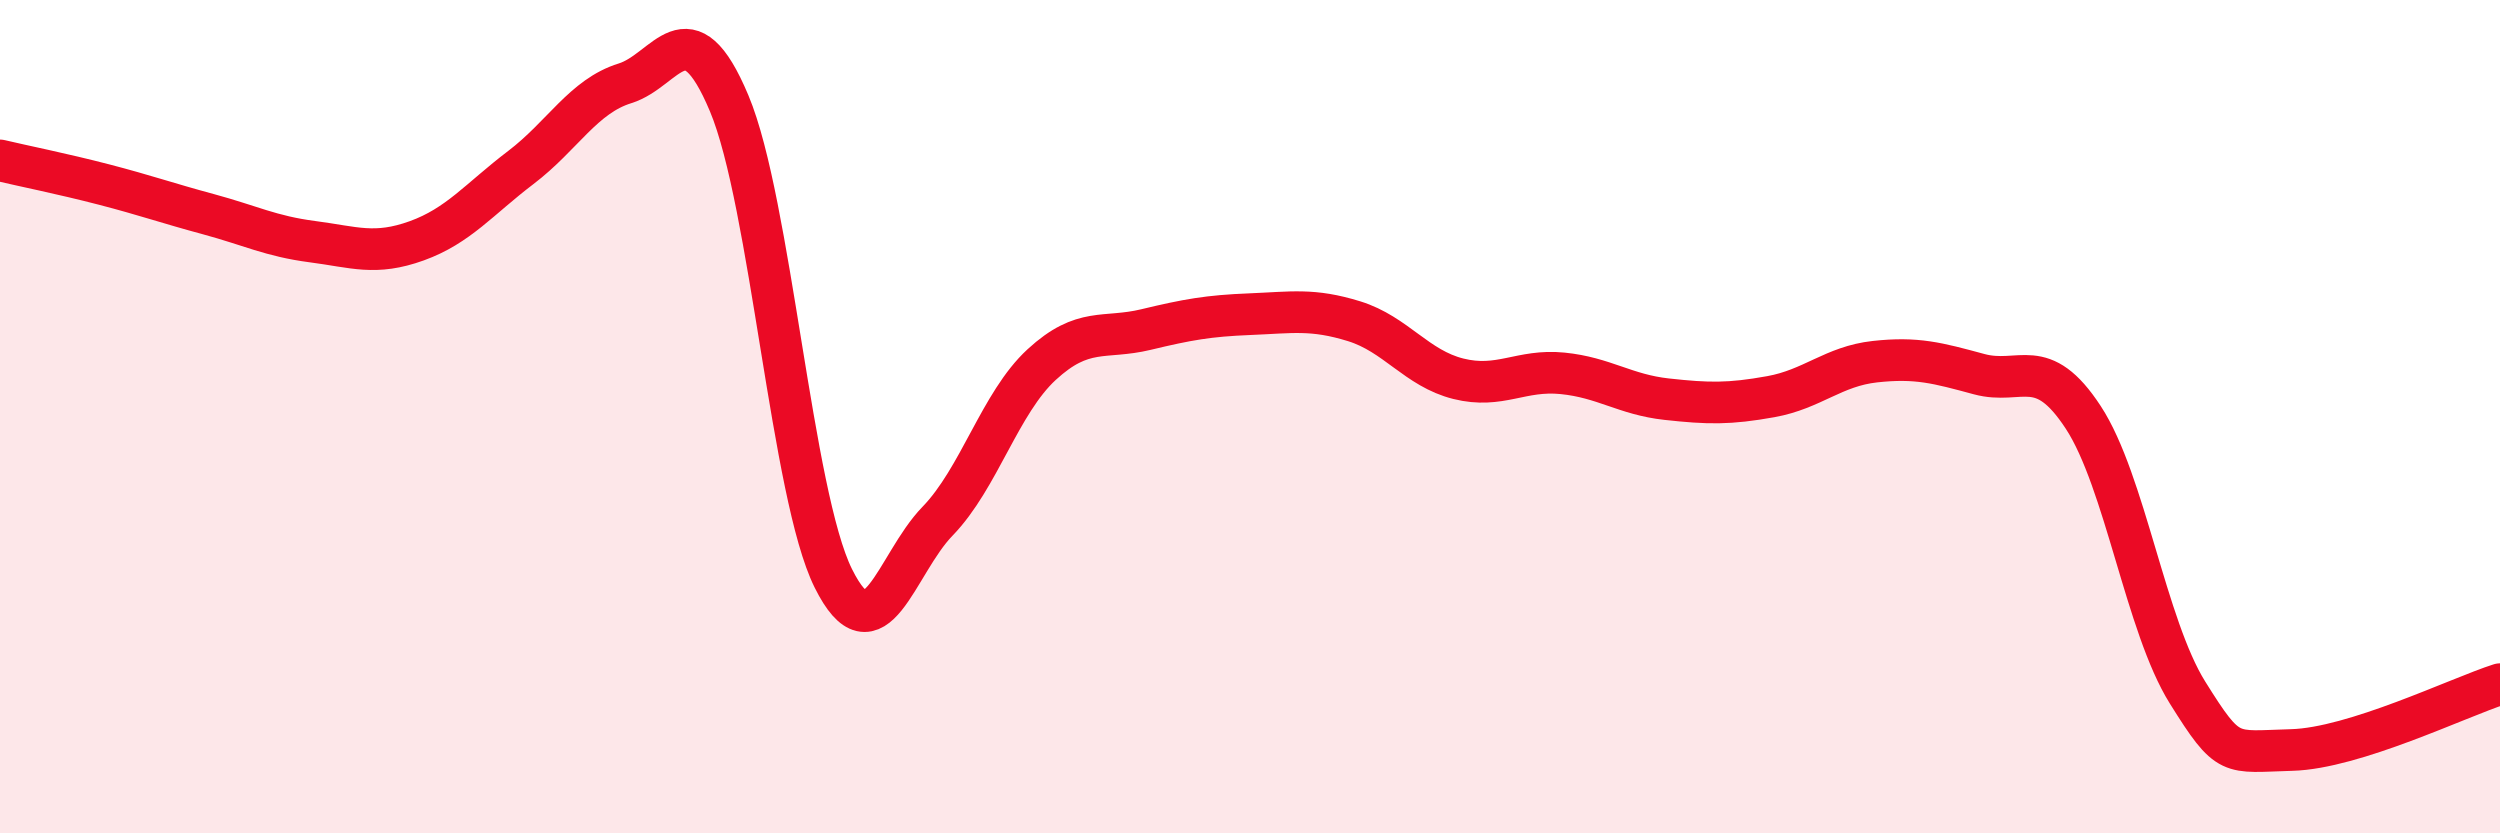
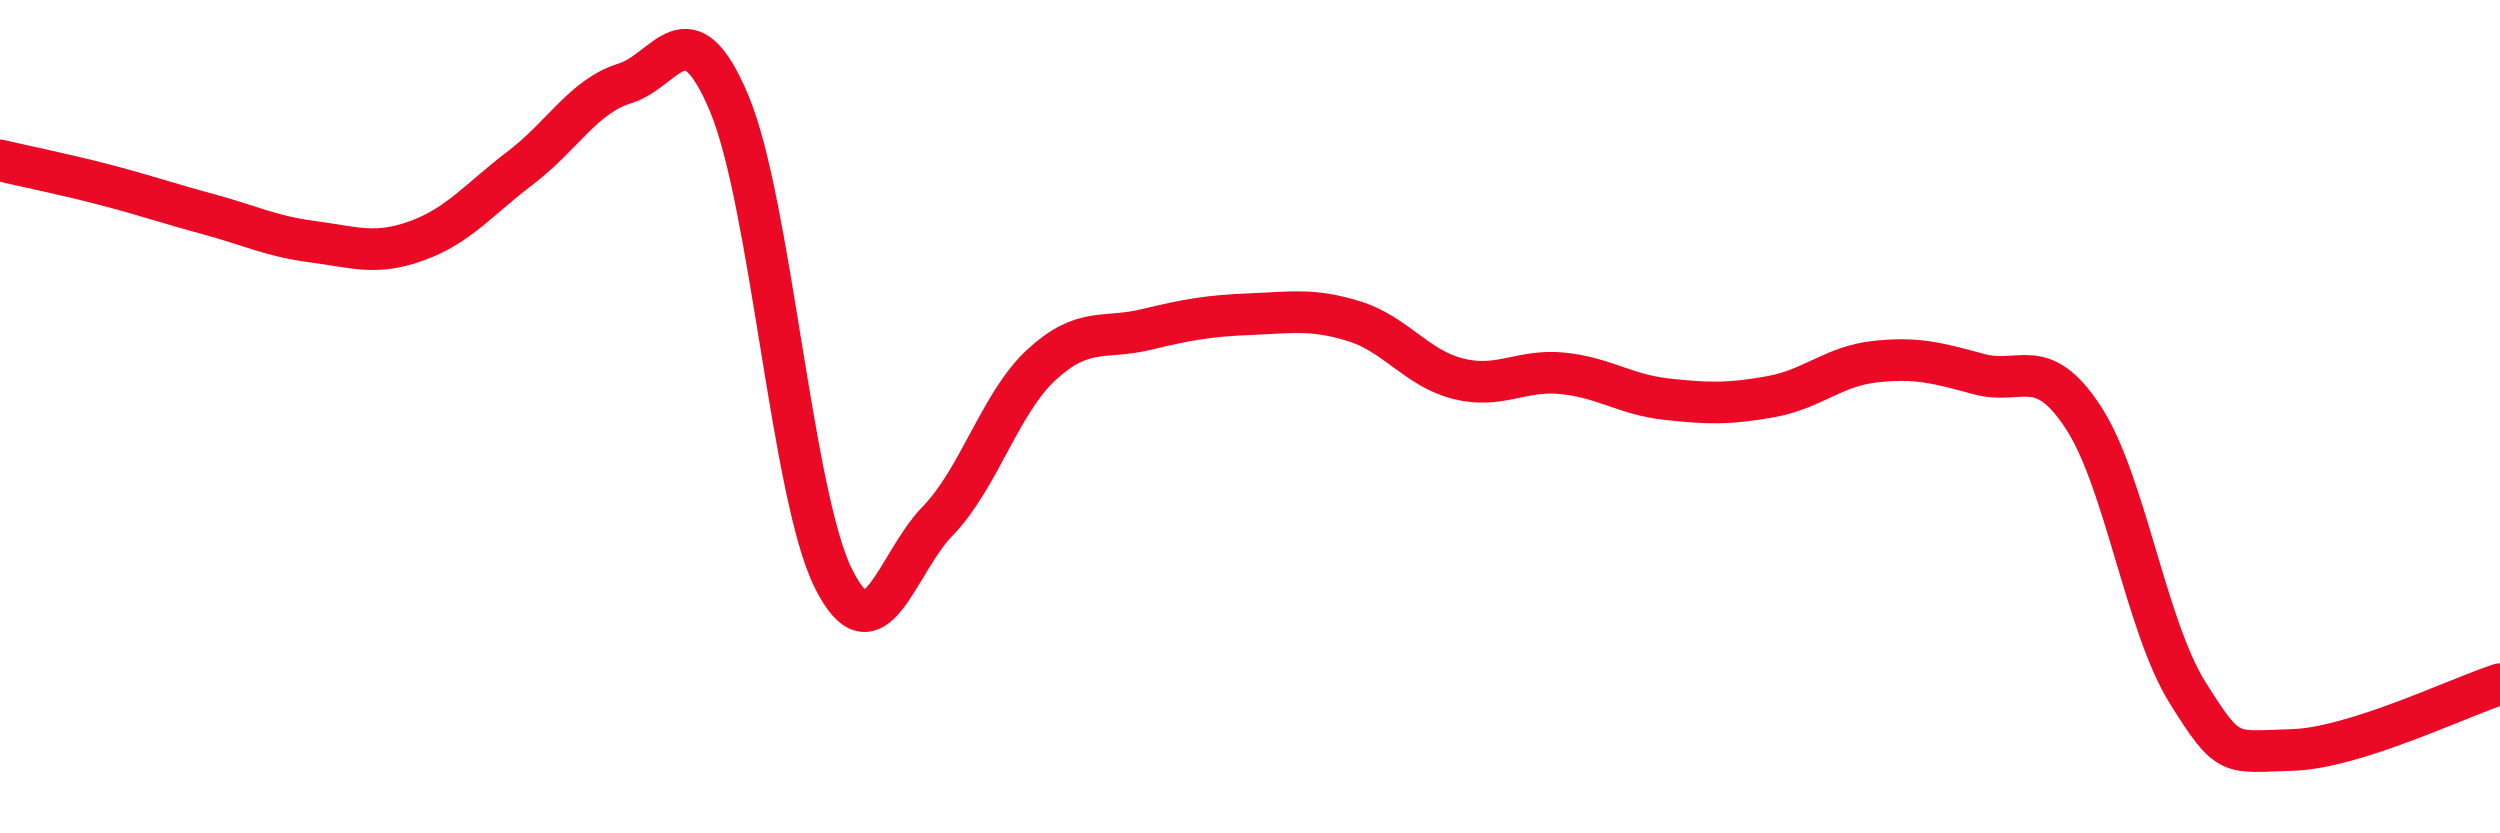
<svg xmlns="http://www.w3.org/2000/svg" width="60" height="20" viewBox="0 0 60 20">
-   <path d="M 0,3.85 C 0.5,3.97 1.5,4.17 2.5,4.43 C 3.5,4.69 4,4.87 5,5.14 C 6,5.41 6.5,5.67 7.5,5.8 C 8.5,5.93 9,6.14 10,5.78 C 11,5.42 11.5,4.78 12.5,4.02 C 13.5,3.26 14,2.31 15,2 C 16,1.69 16.5,0.1 17.5,2.48 C 18.5,4.86 19,11.87 20,13.88 C 21,15.89 21.5,13.54 22.5,12.51 C 23.5,11.48 24,9.67 25,8.75 C 26,7.83 26.5,8.15 27.5,7.91 C 28.5,7.67 29,7.58 30,7.54 C 31,7.5 31.5,7.4 32.5,7.71 C 33.5,8.02 34,8.84 35,9.09 C 36,9.34 36.5,8.86 37.5,8.96 C 38.5,9.06 39,9.47 40,9.58 C 41,9.69 41.5,9.7 42.5,9.52 C 43.5,9.34 44,8.79 45,8.68 C 46,8.57 46.5,8.71 47.5,8.98 C 48.5,9.25 49,8.49 50,10.02 C 51,11.55 51.5,15.02 52.5,16.62 C 53.5,18.22 53.5,18.04 55,18 C 56.5,17.96 59,16.74 60,16.42L60 20L0 20Z" fill="#EB0A25" opacity="0.1" stroke-linecap="round" stroke-linejoin="round" />
  <path d="M 0,3.85 C 0.5,3.97 1.5,4.17 2.5,4.43 C 3.5,4.69 4,4.87 5,5.14 C 6,5.41 6.5,5.67 7.5,5.8 C 8.5,5.93 9,6.14 10,5.78 C 11,5.42 11.5,4.78 12.5,4.02 C 13.5,3.26 14,2.31 15,2 C 16,1.69 16.5,0.1 17.5,2.48 C 18.5,4.86 19,11.87 20,13.88 C 21,15.89 21.5,13.54 22.5,12.51 C 23.5,11.48 24,9.67 25,8.75 C 26,7.83 26.5,8.15 27.5,7.91 C 28.5,7.67 29,7.58 30,7.54 C 31,7.5 31.5,7.4 32.5,7.71 C 33.5,8.02 34,8.84 35,9.09 C 36,9.34 36.5,8.86 37.5,8.96 C 38.5,9.06 39,9.47 40,9.58 C 41,9.69 41.5,9.7 42.5,9.52 C 43.5,9.34 44,8.79 45,8.68 C 46,8.57 46.5,8.71 47.5,8.98 C 48.5,9.25 49,8.49 50,10.02 C 51,11.55 51.5,15.02 52.5,16.62 C 53.5,18.22 53.5,18.04 55,18 C 56.5,17.96 59,16.74 60,16.42" stroke="#EB0A25" stroke-width="1" fill="none" stroke-linecap="round" stroke-linejoin="round" />
</svg>